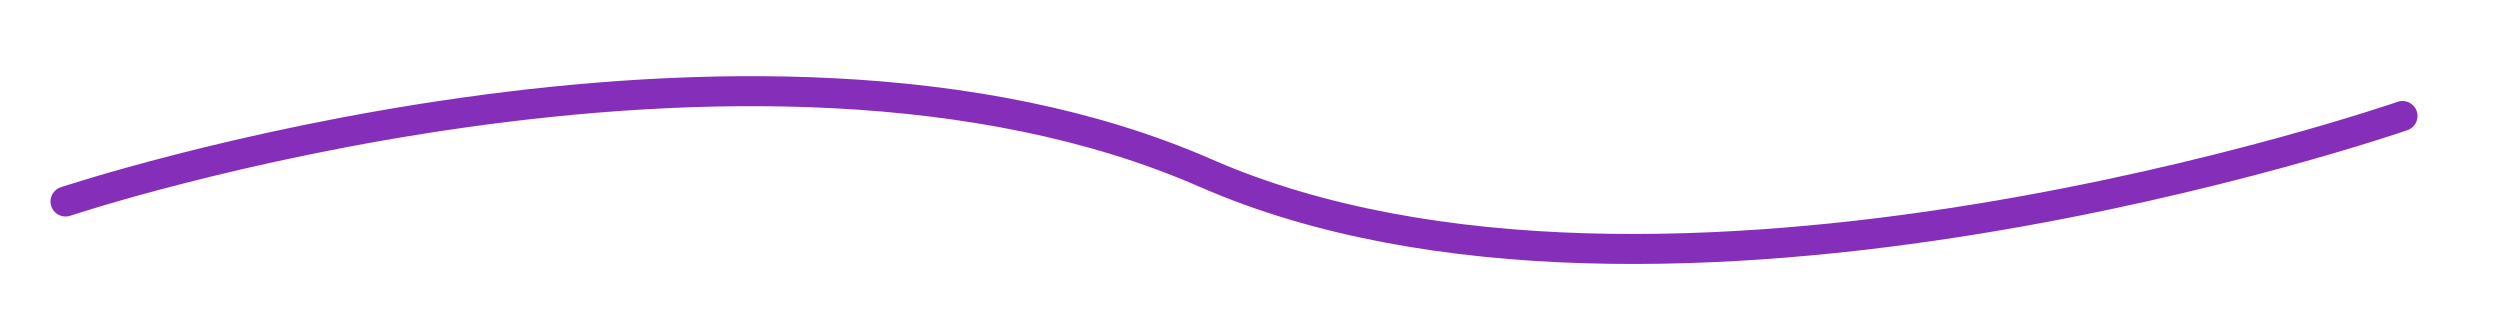
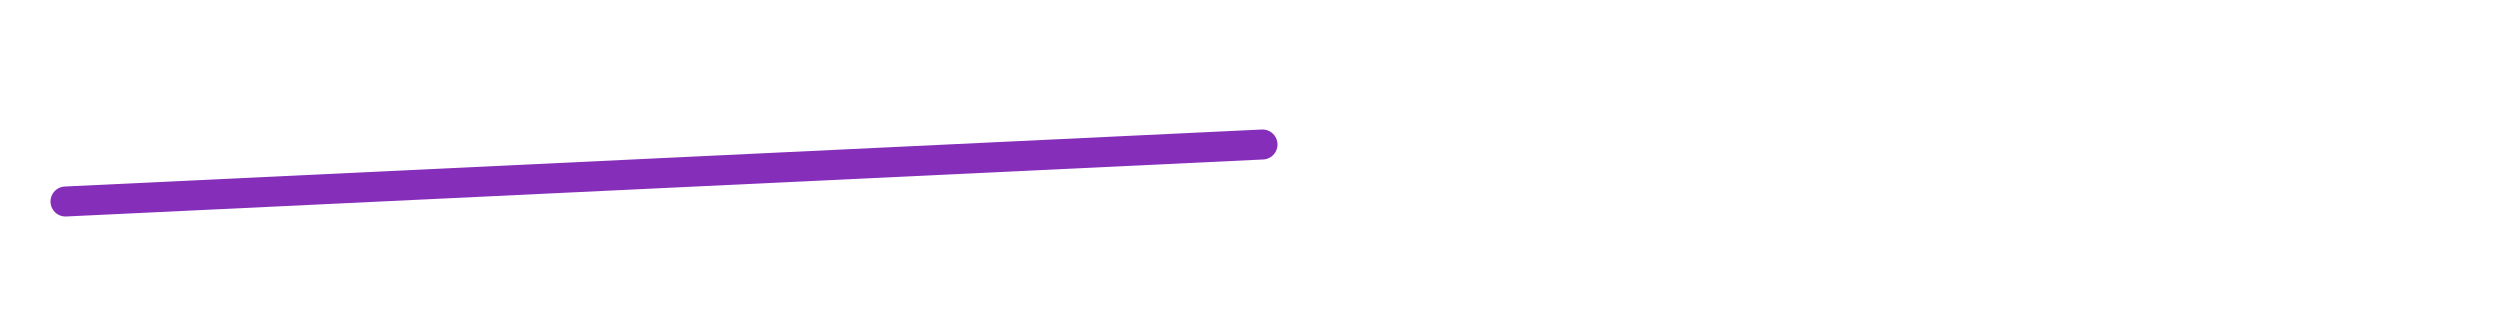
<svg xmlns="http://www.w3.org/2000/svg" id="Слой_1" x="0px" y="0px" viewBox="0 0 500 64.5" style="enable-background:new 0 0 500 64.5;" xml:space="preserve">
  <style type="text/css"> .st0{fill:none;stroke:#852EBA;stroke-width:6;stroke-linecap:round;stroke-linejoin:round;stroke-miterlimit:10;} </style>
-   <path class="st0" d="M13.1,40.3c0,0,136.8-45.6,228-5.7s239.4-11.4,239.4-11.4" />
+   <path class="st0" d="M13.1,40.3s239.4-11.4,239.4-11.4" />
</svg>